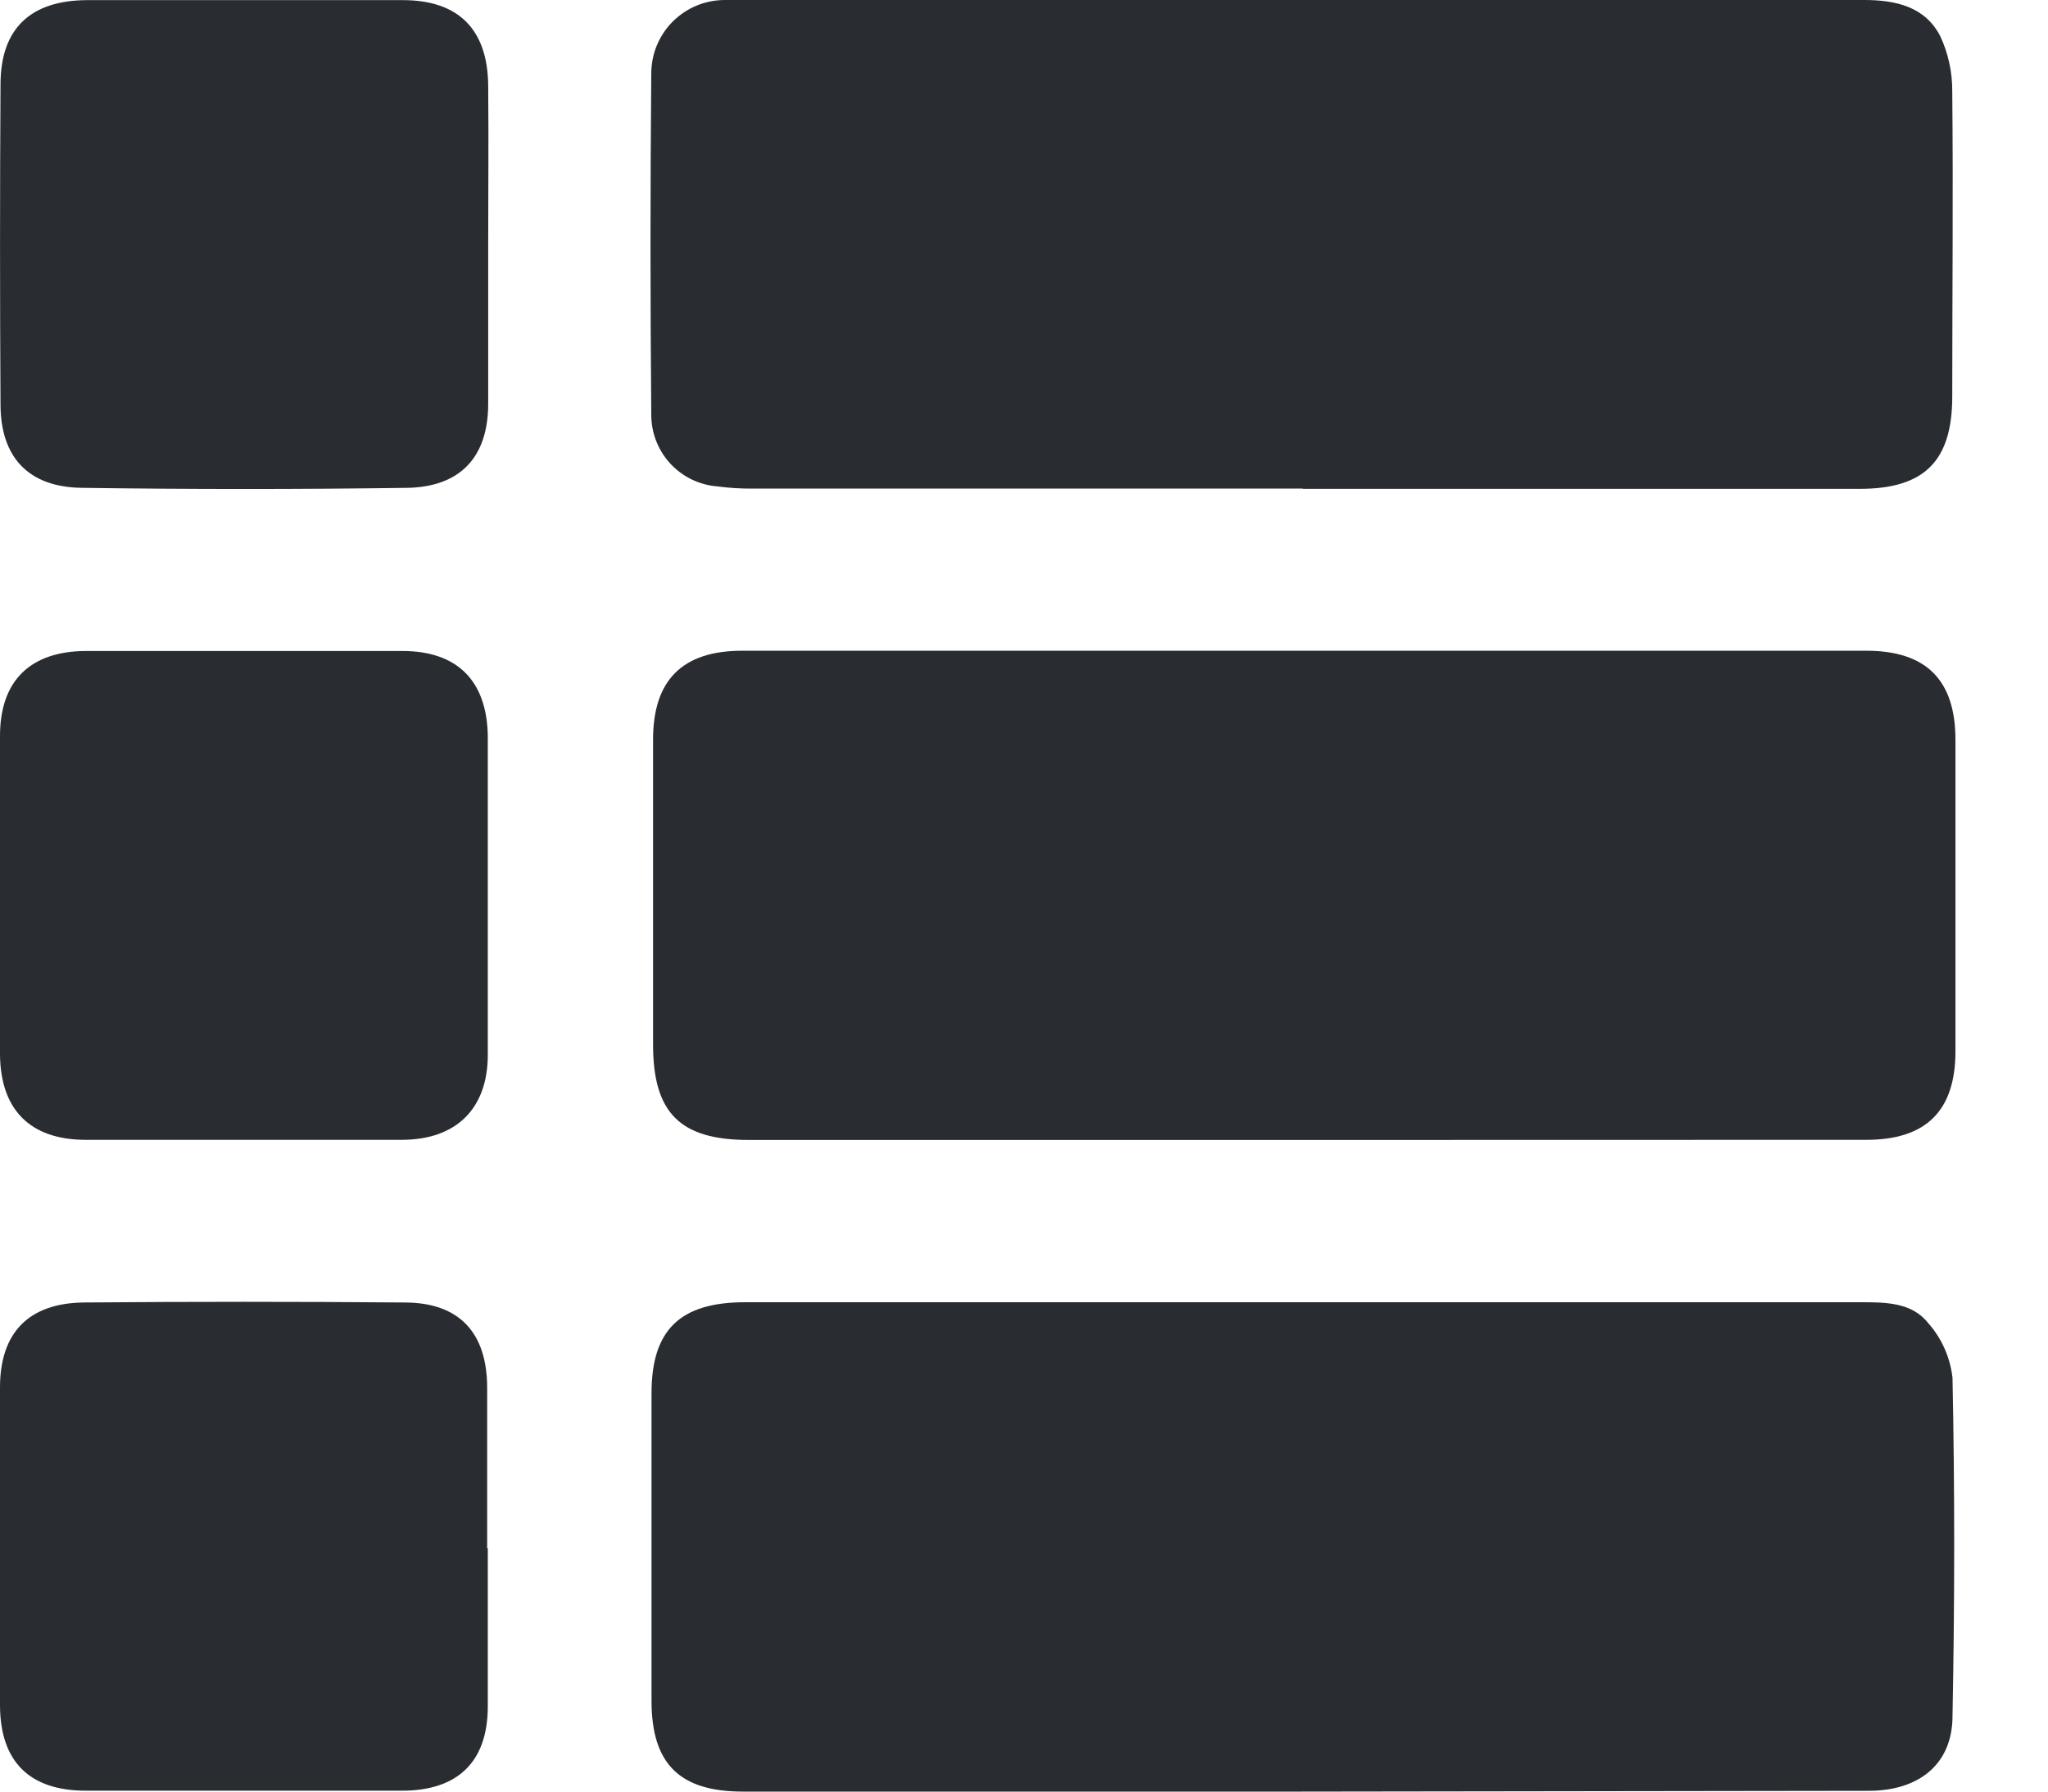
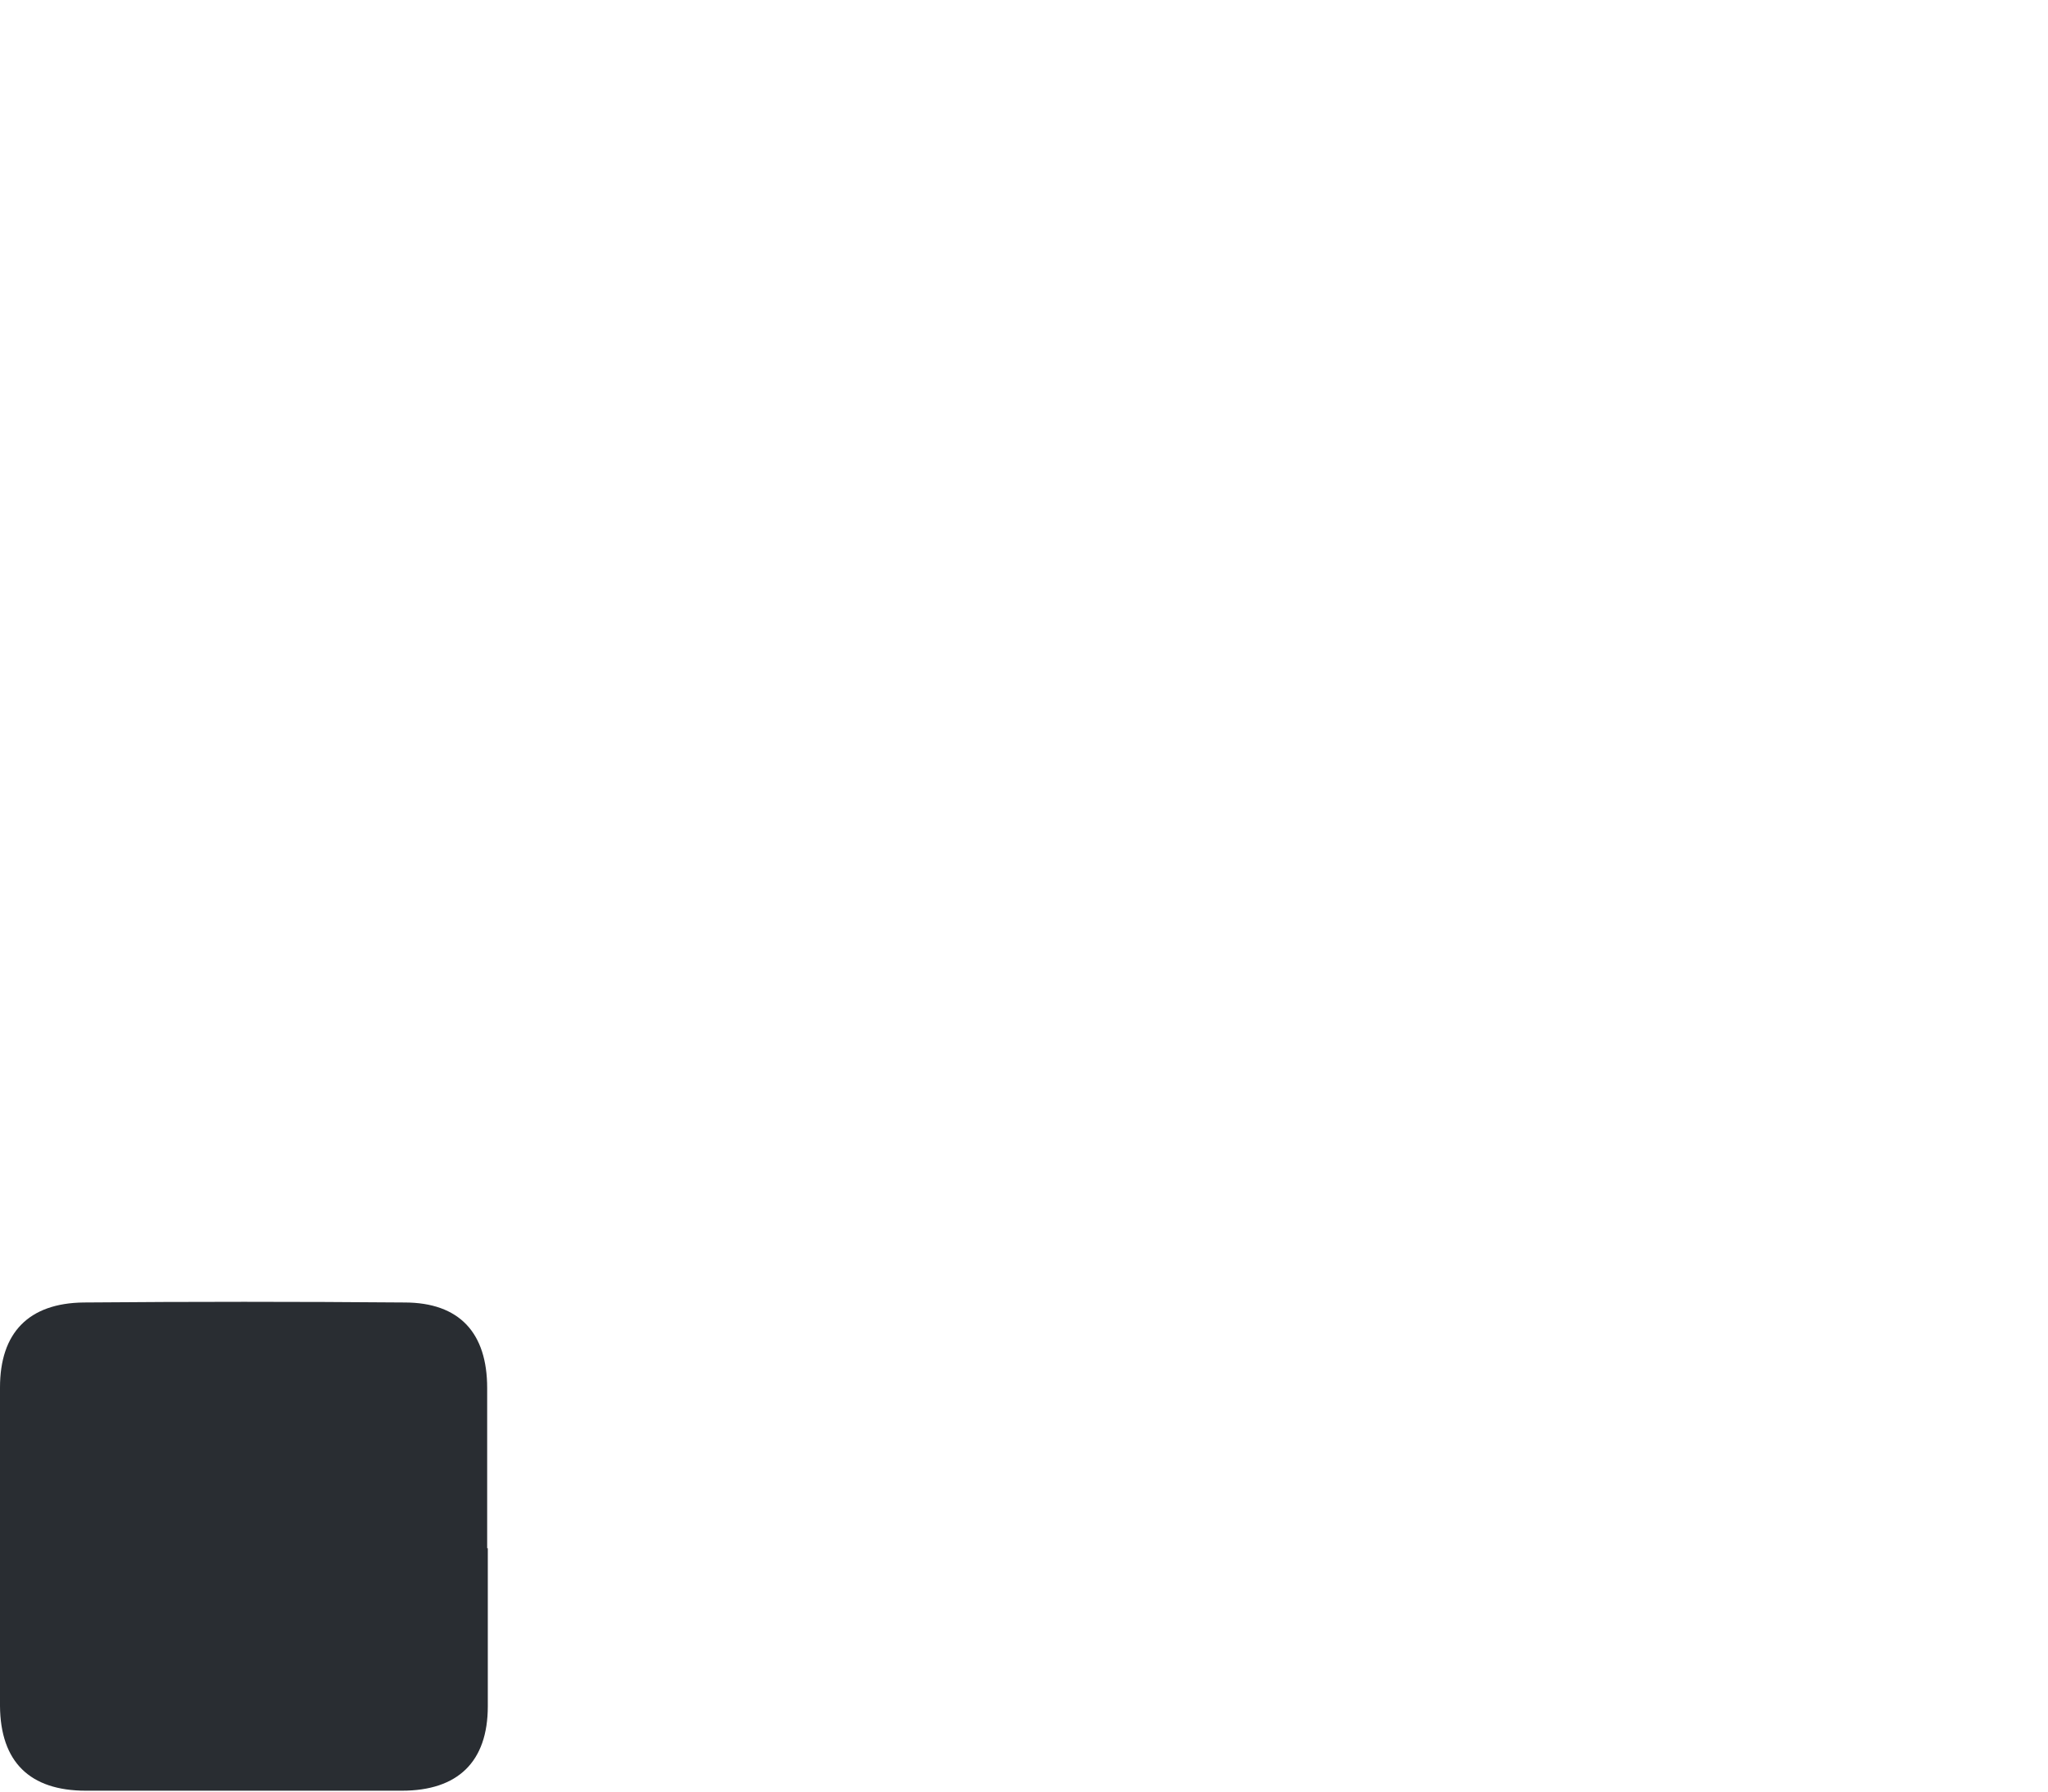
<svg xmlns="http://www.w3.org/2000/svg" width="16" height="14" viewBox="0 0 16 14" fill="none">
-   <path d="M10.179 8.908H5.85C5.314 8.908 5.102 8.698 5.102 8.162C5.102 7.368 5.102 6.573 5.102 5.779C5.102 5.314 5.332 5.085 5.799 5.085H14.58C15.047 5.085 15.276 5.312 15.277 5.779C15.277 6.591 15.277 7.402 15.277 8.214C15.277 8.681 15.047 8.907 14.58 8.907L10.179 8.908Z" fill="#292D32" />
-   <path d="M10.169 14H5.804C5.31 14 5.091 13.784 5.09 13.294V10.887C5.09 10.393 5.312 10.176 5.822 10.176H14.535C14.729 10.176 14.936 10.176 15.064 10.339C15.17 10.458 15.236 10.608 15.254 10.767C15.272 11.648 15.271 12.528 15.254 13.409C15.254 13.783 14.995 13.994 14.598 13.994L10.169 14Z" fill="#292D32" />
-   <path d="M10.178 3.818H5.883C5.79 3.819 5.697 3.813 5.605 3.801C5.464 3.79 5.332 3.726 5.236 3.622C5.14 3.517 5.087 3.38 5.088 3.238C5.08 2.351 5.08 1.464 5.088 0.577C5.088 0.501 5.102 0.426 5.131 0.356C5.16 0.286 5.202 0.222 5.256 0.168C5.31 0.115 5.373 0.072 5.444 0.043C5.514 0.014 5.589 -0 5.665 5.85254e-06H5.769C8.701 5.85254e-06 11.632 5.85254e-06 14.564 5.85254e-06C14.811 5.85254e-06 15.039 0.052 15.158 0.282C15.221 0.417 15.253 0.565 15.252 0.714C15.26 1.509 15.252 2.303 15.252 3.097C15.252 3.601 15.036 3.819 14.532 3.82H10.178V3.818Z" fill="#292D32" />
-   <path d="M3.811 7.006C3.811 7.418 3.811 7.83 3.811 8.242C3.811 8.655 3.573 8.906 3.14 8.907C2.316 8.907 1.492 8.907 0.67 8.907C0.237 8.907 0.003 8.673 0 8.238C0 7.41 0 6.581 0 5.751C0 5.318 0.238 5.088 0.673 5.087C1.495 5.087 2.318 5.087 3.143 5.087C3.575 5.087 3.805 5.322 3.811 5.754V7.006Z" fill="#292D32" />
-   <path d="M3.814 1.919C3.814 2.331 3.814 2.742 3.814 3.155C3.814 3.567 3.601 3.801 3.191 3.812C2.338 3.824 1.486 3.824 0.634 3.812C0.221 3.805 0.006 3.572 0.004 3.165C-0.001 2.329 -0.001 1.494 0.004 0.66C0.004 0.224 0.238 0.003 0.679 0.001C1.502 0.001 2.325 0.001 3.148 0.001C3.582 0.001 3.81 0.23 3.814 0.668C3.818 1.105 3.814 1.502 3.814 1.919Z" fill="#292D32" />
  <path d="M3.811 12.098C3.811 12.509 3.811 12.921 3.811 13.333C3.811 13.767 3.577 13.993 3.14 13.993C2.316 13.993 1.492 13.993 0.67 13.993C0.233 13.993 0.003 13.768 0 13.33C0 12.502 0 11.672 0 10.842C0 10.414 0.224 10.183 0.654 10.178C1.49 10.171 2.325 10.171 3.16 10.178C3.59 10.178 3.806 10.416 3.806 10.846V12.098H3.811Z" fill="#292D32" />
</svg>